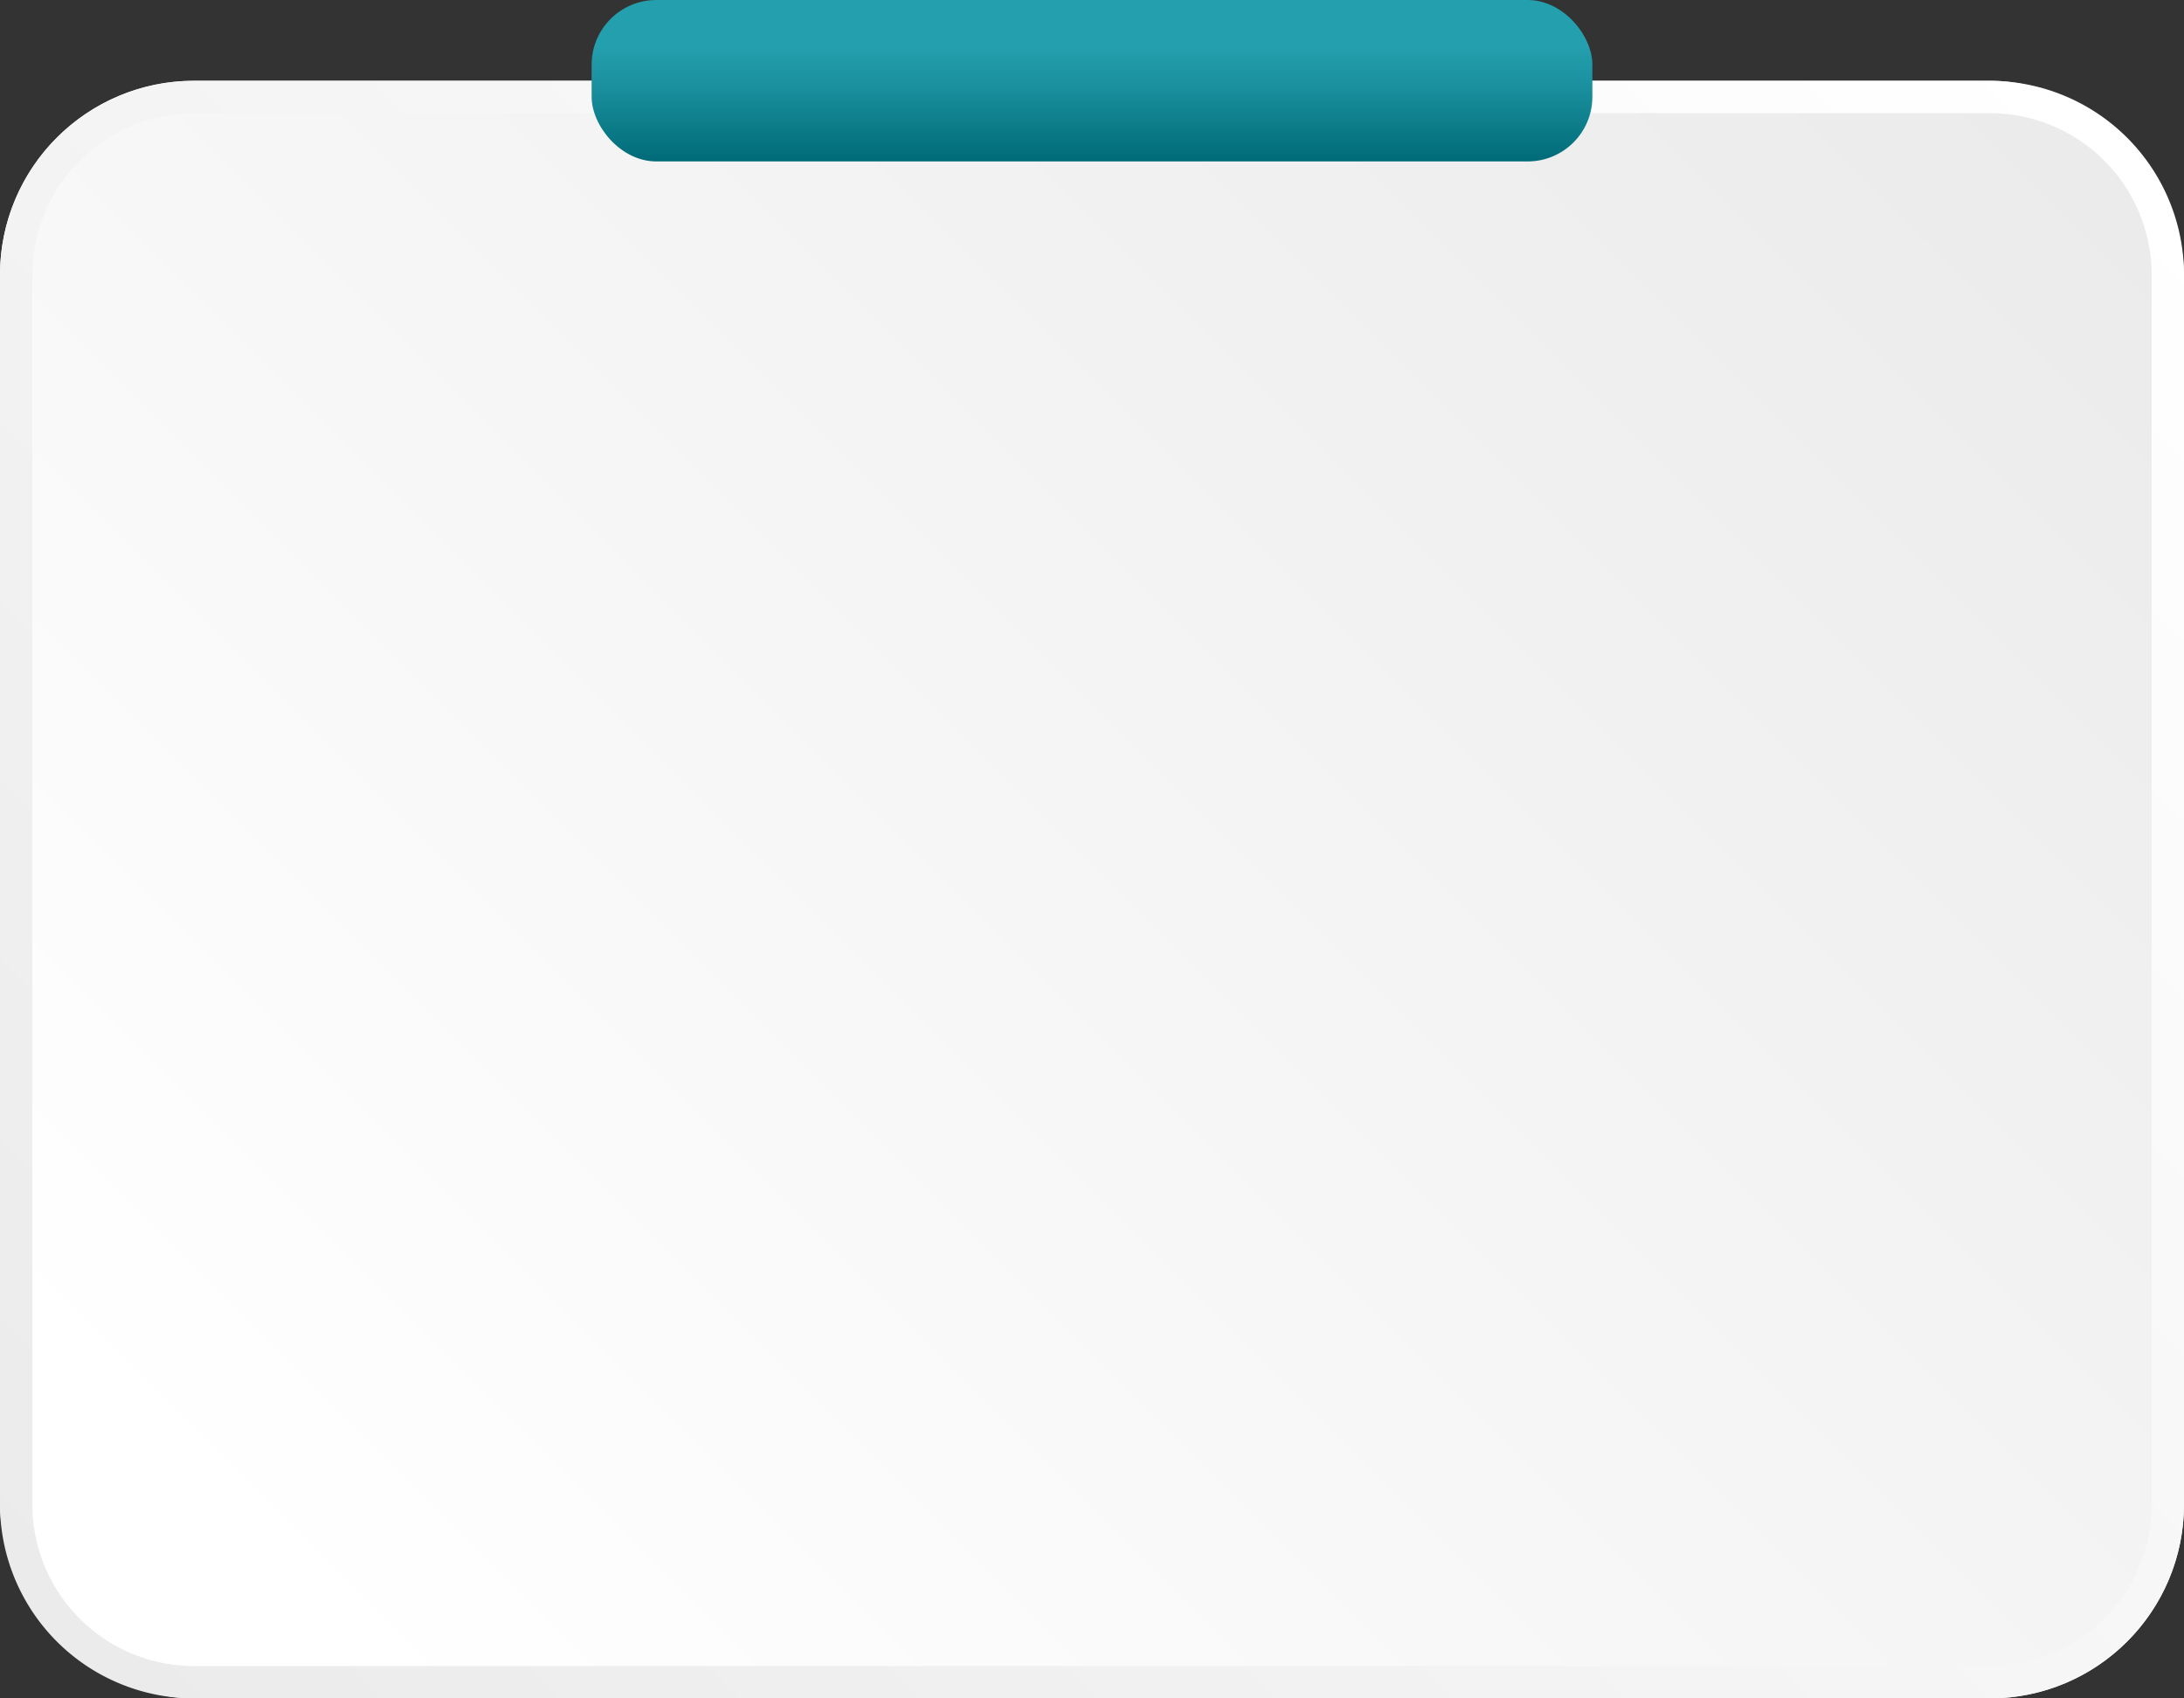
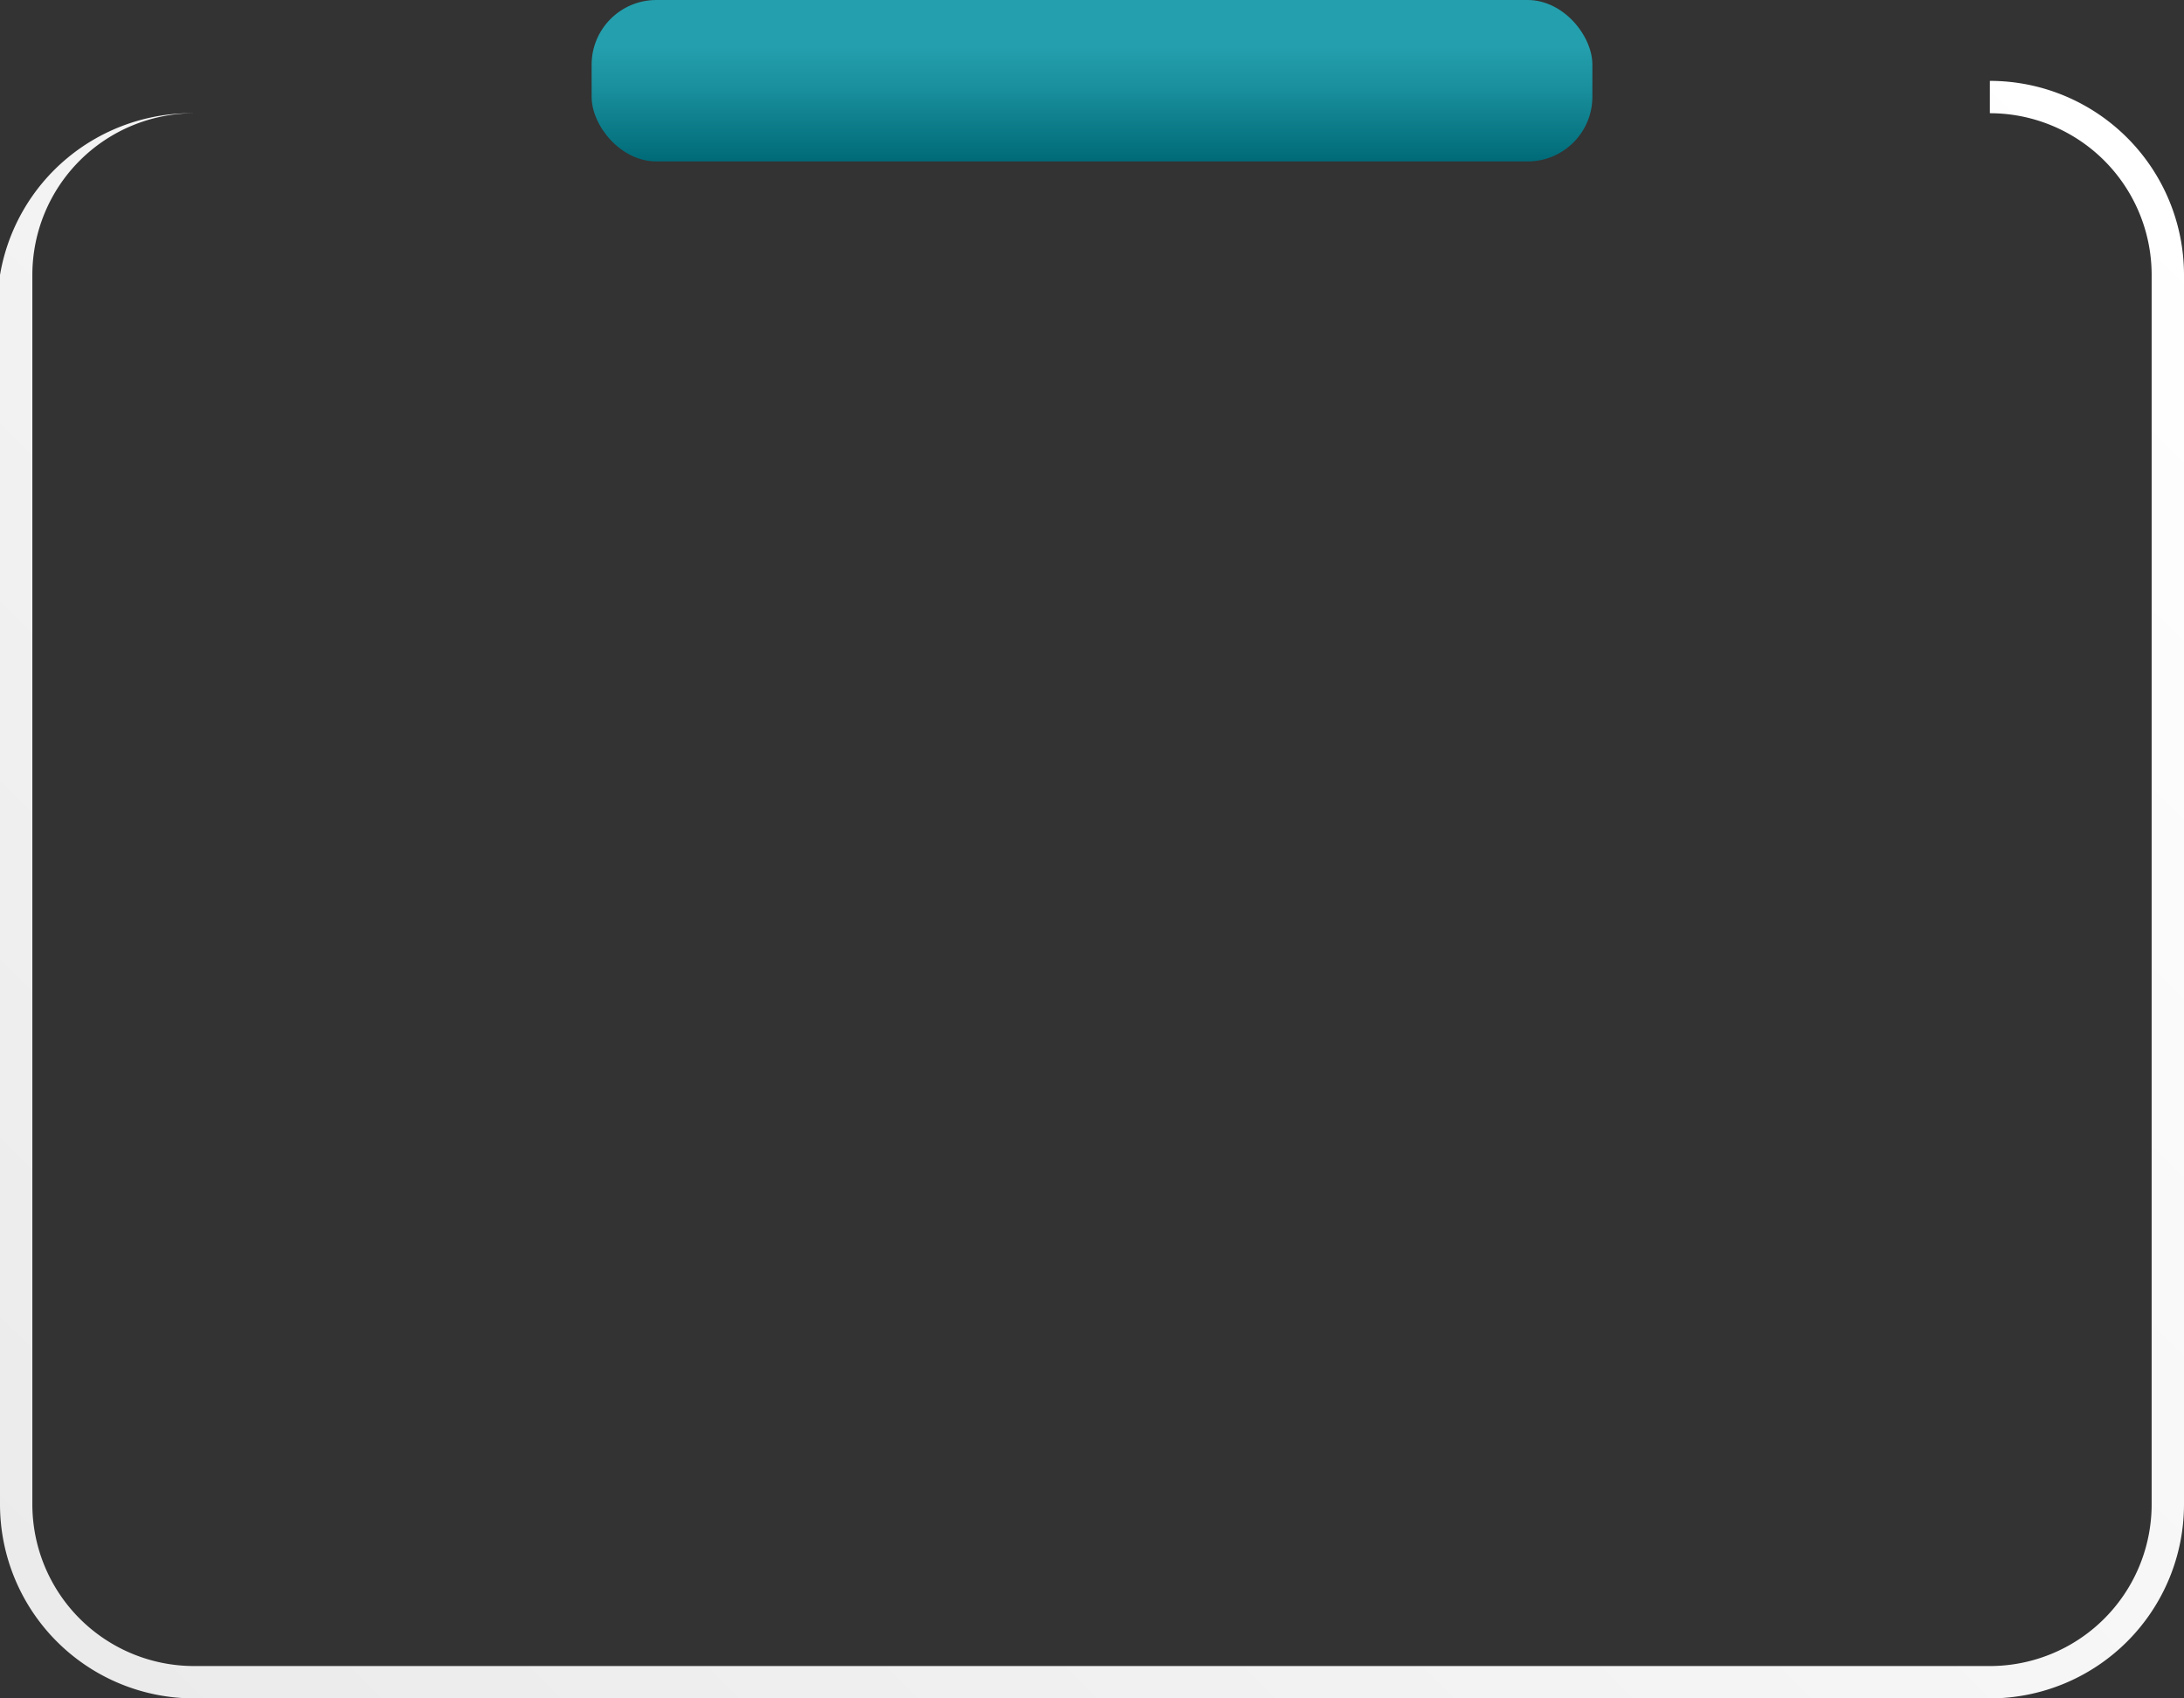
<svg xmlns="http://www.w3.org/2000/svg" xmlns:xlink="http://www.w3.org/1999/xlink" width="135" height="105" viewBox="0 0 135 105">
  <rect x="0" y="0" width="135" height="105" fill="#333333" stroke="none" />
  <defs>
    <linearGradient id="a" x1="20.62" y1="101.88" x2="120.85" y2="1.65" gradientUnits="userSpaceOnUse">
      <stop offset="0" stop-color="#fff" />
      <stop offset="1" stop-color="#ebebeb" />
    </linearGradient>
    <linearGradient id="b" x1="122.73" y1="-0.23" x2="12.27" y2="110.22" xlink:href="#a" />
    <linearGradient id="c" x1="67.5" x2="67.5" y2="9.98" gradientUnits="userSpaceOnUse">
      <stop offset="0.29" stop-color="#249fad" />
      <stop offset="0.52" stop-color="#1b919f" />
      <stop offset="0.97" stop-color="#026d7a" />
      <stop offset="1" stop-color="#006a77" />
    </linearGradient>
  </defs>
-   <rect y="4.99" width="135" height="100.01" rx="12" fill="url(#a)" />
-   <path d="M123,7a10,10,0,0,1,10,10V93a10,10,0,0,1-10,10H12A10,10,0,0,1,2,93V17A10,10,0,0,1,12,7H123m0-2H12A12,12,0,0,0,0,17V93a12,12,0,0,0,12,12H123a12,12,0,0,0,12-12V17A12,12,0,0,0,123,5Z" transform="translate(0)" fill="url(#b)" />
+   <path d="M123,7a10,10,0,0,1,10,10V93a10,10,0,0,1-10,10H12A10,10,0,0,1,2,93V17A10,10,0,0,1,12,7H123H12A12,12,0,0,0,0,17V93a12,12,0,0,0,12,12H123a12,12,0,0,0,12-12V17A12,12,0,0,0,123,5Z" transform="translate(0)" fill="url(#b)" />
  <rect x="36.57" width="61.86" height="9.98" rx="4" fill="url(#c)" />
</svg>